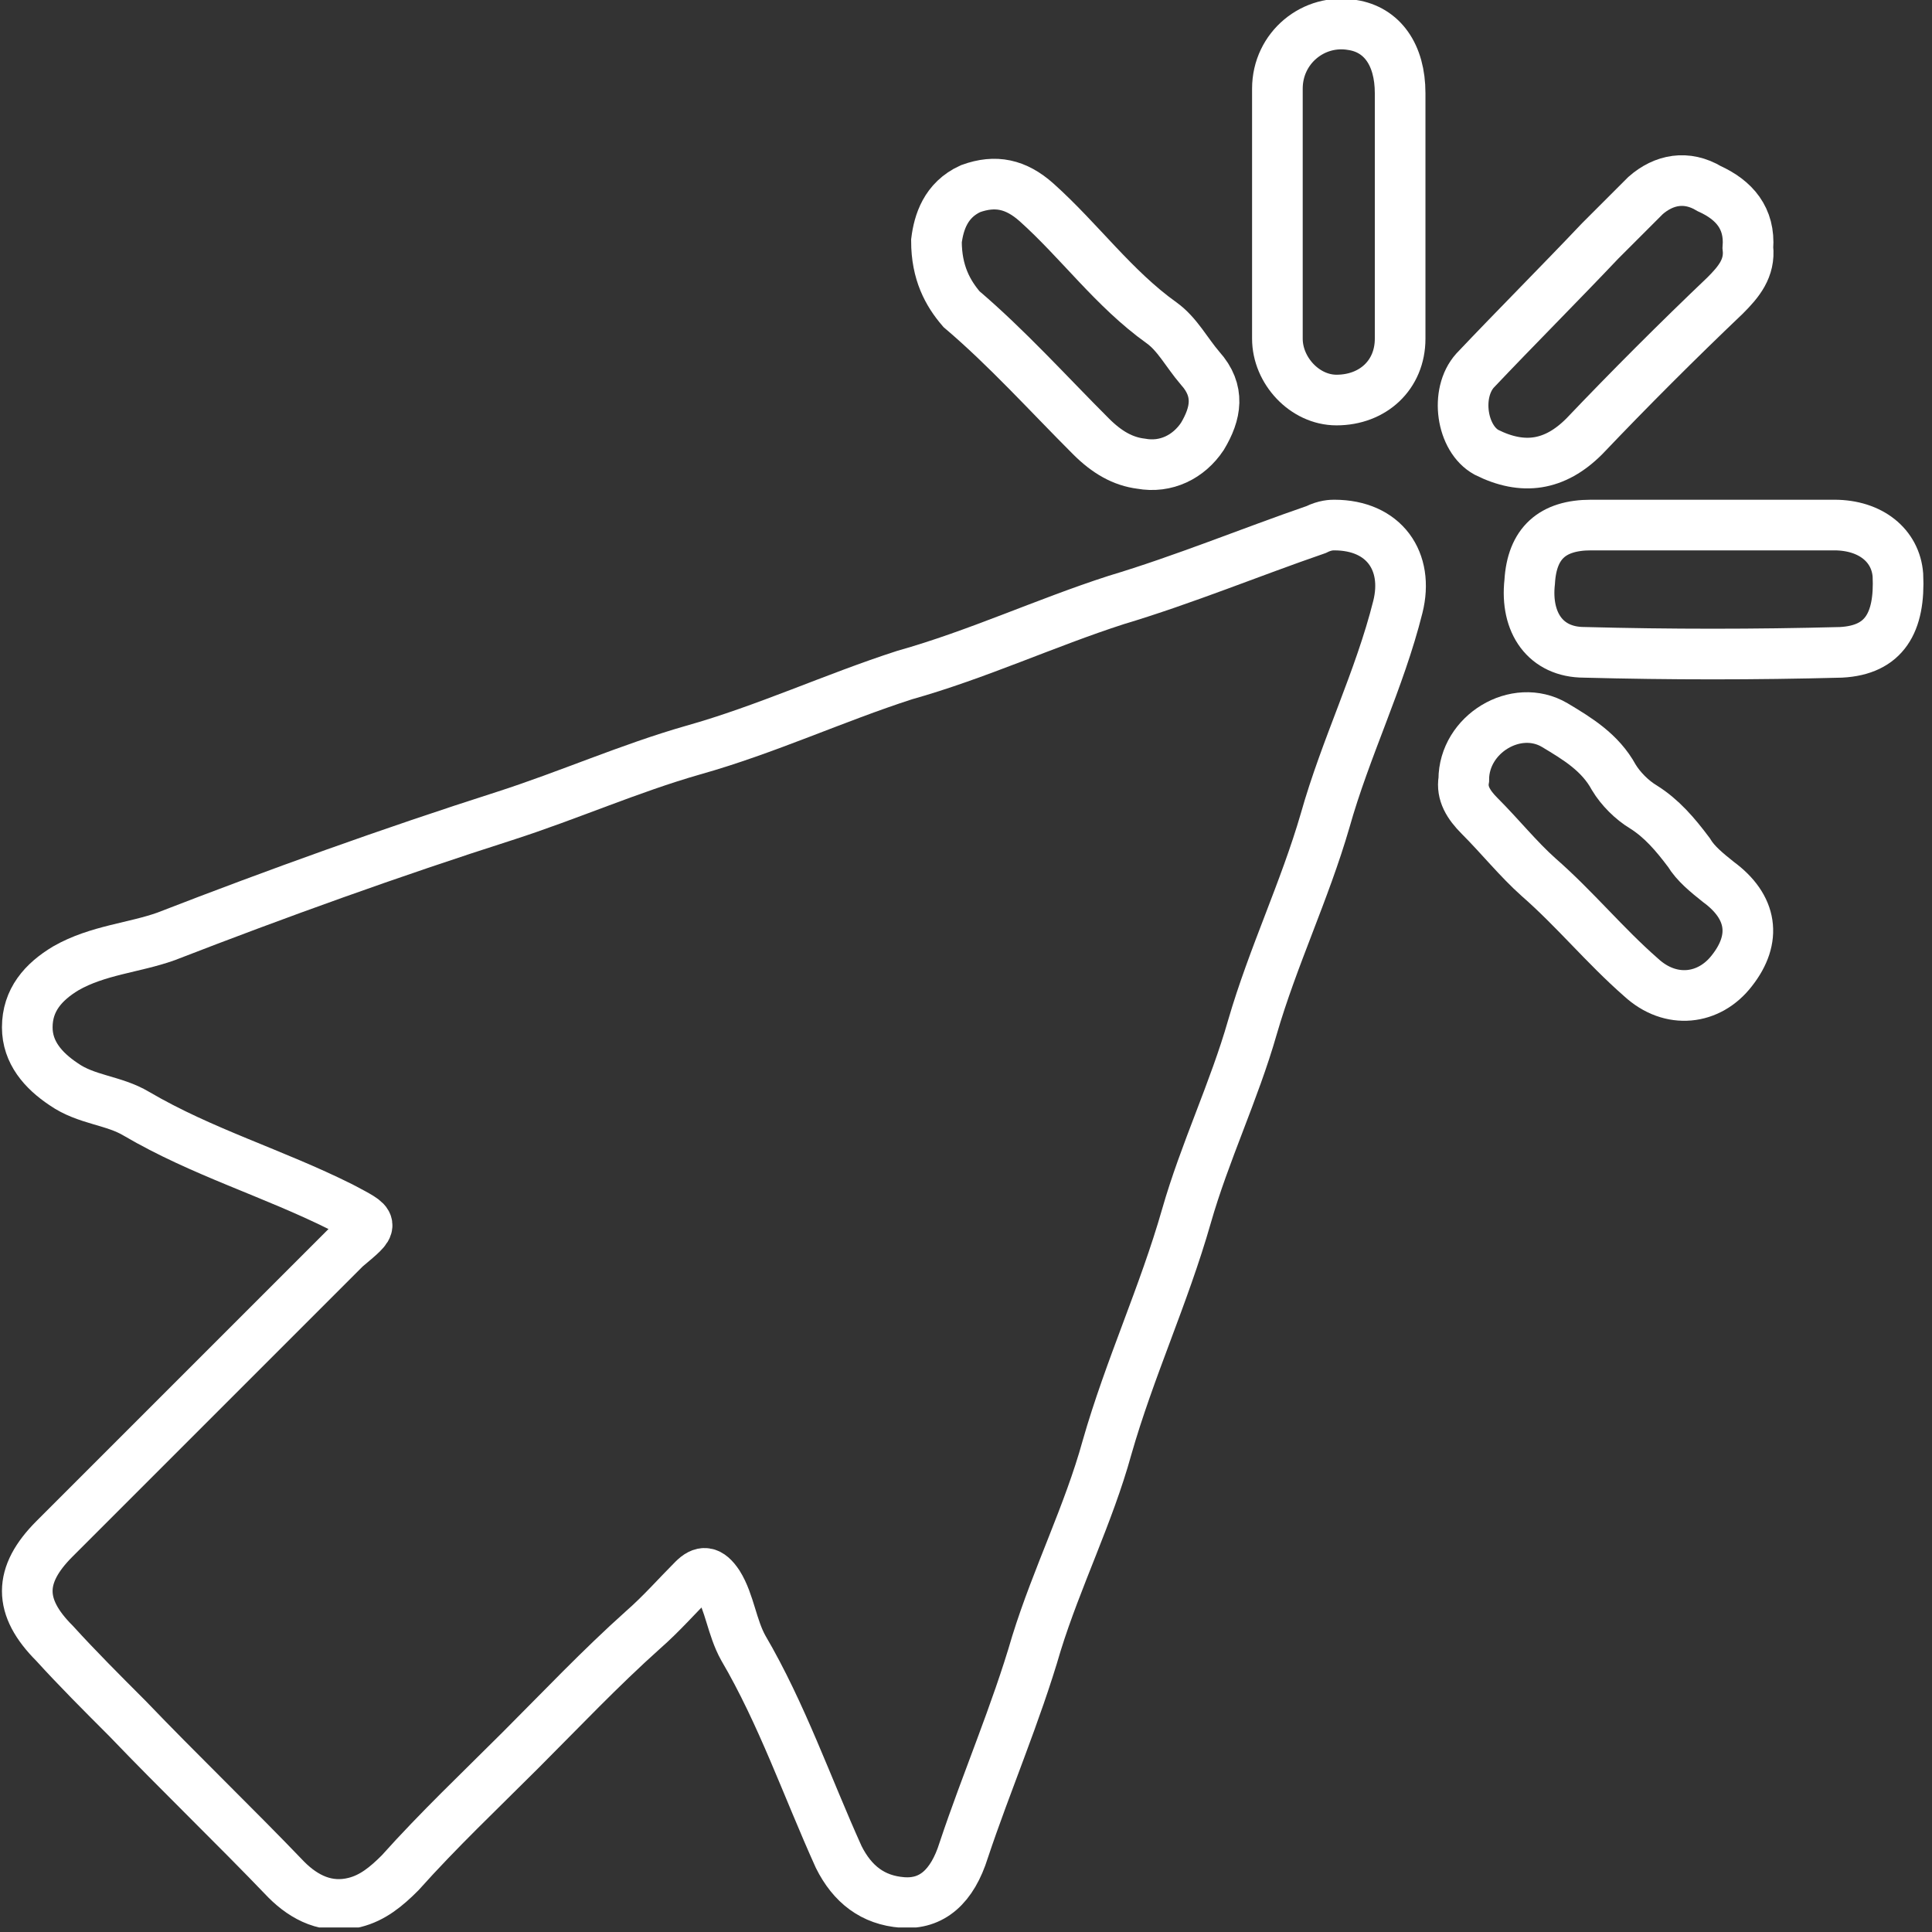
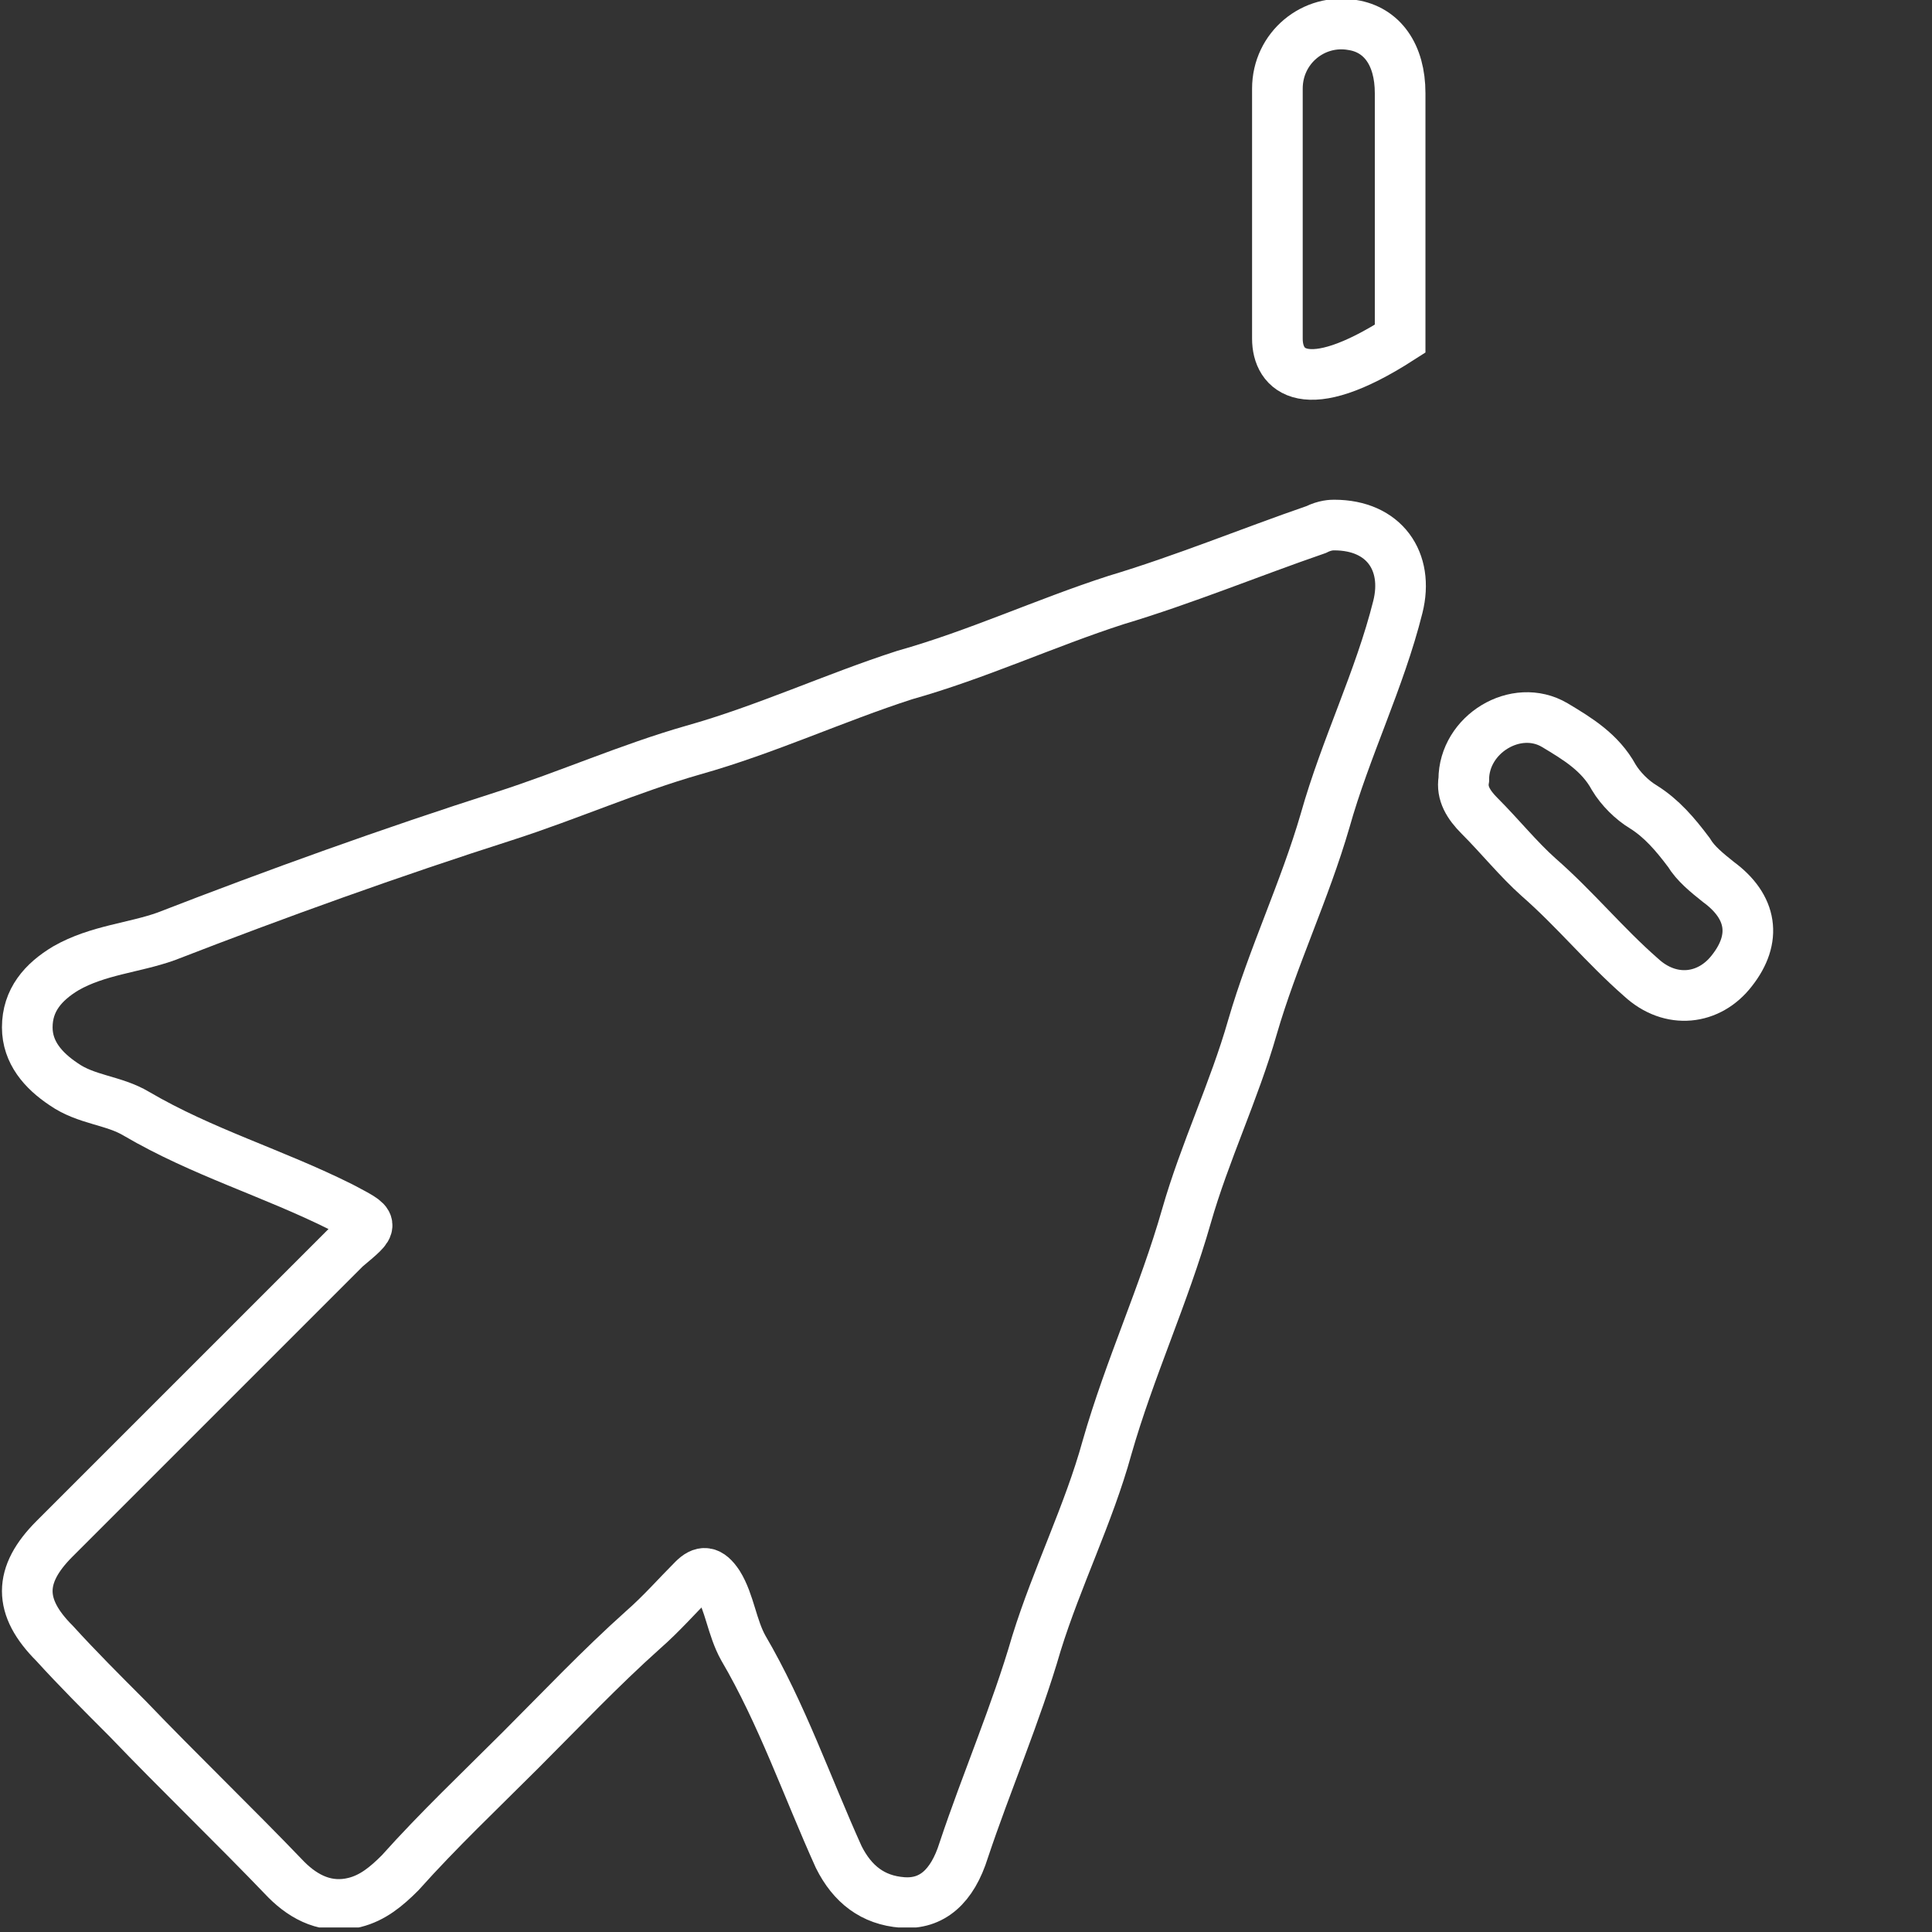
<svg xmlns="http://www.w3.org/2000/svg" width="85" height="85" viewBox="0 0 85 85" fill="none">
  <rect x="0" y="0" width="85" height="85" fill="#333333" stroke="none" />
  <g clip-path="url(#clip0_1017_276)">
    <path d="M58.7 23.1C60.9 23.1 62 24.7 61.5 26.7C60.7 29.9 59.2 32.9 58.3 36.1C57.4 39.2 56 42.1 55.1 45.2C54.3 48 53 50.7 52.2 53.5C51.2 57 49.7 60.2 48.7 63.7C47.9 66.6 46.5 69.4 45.6 72.3C44.7 75.4 43.4 78.4 42.4 81.4C41.9 83 41 83.8 39.7 83.7C38.4 83.6 37.5 82.9 36.9 81.7C35.5 78.6 34.4 75.4 32.7 72.5C32.2 71.6 32.1 70.5 31.6 69.7C31.2 69.1 30.9 69.1 30.5 69.5C29.8 70.2 29.1 71 28.3 71.7C26.4 73.4 24.7 75.2 22.9 77C21.1 78.8 19.3 80.5 17.6 82.4C17 83 16.4 83.5 15.6 83.7C14.4 84 13.4 83.5 12.6 82.7C10.3 80.3 7.9 78 5.6 75.6C4.5 74.5 3.4 73.4 2.4 72.3C0.8 70.7 0.8 69.3 2.4 67.7C4.4 65.7 6.4 63.7 8.4 61.7C10.5 59.6 12.7 57.4 14.8 55.3C14.9 55.2 15 55.1 15.2 54.9C16.5 53.8 16.5 53.9 15 53.1C12 51.6 8.9 50.7 6 49C5 48.4 3.8 48.4 2.8 47.7C1.9 47.1 1.2 46.3 1.2 45.2C1.2 44 1.9 43.2 2.9 42.6C4.3 41.8 5.9 41.7 7.3 41.2C12.2 39.3 17.2 37.5 22.2 35.9C25 35 27.7 33.8 30.5 33C33.7 32.1 36.7 30.7 39.8 29.7C43 28.8 46 27.4 49.1 26.4C52.1 25.5 55 24.3 57.9 23.3C58.3 23.1 58.6 23.1 58.7 23.1Z" stroke="white" stroke-width="2.228" stroke-miterlimit="10" />
-     <path d="M75.4 23.1C77.2 23.1 79 23.1 80.7 23.1C82.3 23.1 83.4 24 83.5 25.3C83.6 27.4 82.9 28.6 81 28.7C77.2 28.8 73.5 28.8 69.7 28.7C68 28.7 67.1 27.4 67.3 25.6C67.4 23.9 68.3 23.1 70 23.1C71.9 23.1 73.7 23.1 75.4 23.1Z" stroke="white" stroke-width="2.228" stroke-miterlimit="10" />
-     <path d="M56.2 9.5C56.2 7.6 56.2 5.8 56.2 3.9C56.2 2.1 57.8 0.8 59.5 1.1C60.8 1.3 61.6 2.4 61.6 4.1C61.6 7.7 61.6 11.3 61.6 14.9C61.6 16.5 60.4 17.6 58.8 17.6C57.4 17.6 56.2 16.3 56.2 14.9C56.2 13.1 56.2 11.3 56.2 9.5Z" stroke="white" stroke-width="2.228" stroke-miterlimit="10" />
-     <path d="M76.9 10.9C77 11.8 76.5 12.4 75.9 13C73.8 15 71.7 17.1 69.7 19.2C68.4 20.5 67 20.7 65.4 19.9C64.3 19.3 64 17.3 64.9 16.3C66.7 14.4 68.6 12.5 70.4 10.6C71.1 9.9 71.7 9.3 72.4 8.6C73.2 7.9 74.2 7.7 75.2 8.3C76.3 8.8 77 9.6 76.9 10.9Z" stroke="white" stroke-width="2.228" stroke-miterlimit="10" />
+     <path d="M56.2 9.5C56.2 7.6 56.2 5.8 56.2 3.9C56.2 2.1 57.8 0.8 59.5 1.1C60.8 1.3 61.6 2.4 61.6 4.1C61.6 7.7 61.6 11.3 61.6 14.9C57.4 17.6 56.2 16.3 56.2 14.9C56.2 13.1 56.2 11.3 56.2 9.5Z" stroke="white" stroke-width="2.228" stroke-miterlimit="10" />
    <path d="M64.4 34.3C64.4 32.3 66.7 30.9 68.4 31.9C69.4 32.5 70.4 33.1 71 34.2C71.3 34.7 71.8 35.2 72.3 35.5C73.1 36 73.7 36.7 74.3 37.5C74.6 38 75.1 38.4 75.6 38.8C77.1 39.9 77.3 41.3 76.2 42.7C75.2 44 73.5 44.2 72.2 43C70.6 41.6 69.3 40 67.7 38.6C66.8 37.8 66 36.8 65.1 35.9C64.6 35.4 64.3 34.9 64.4 34.3Z" stroke="white" stroke-width="2.228" stroke-miterlimit="10" />
-     <path d="M41.2 10.6C41.3 9.8 41.6 8.8 42.7 8.3C43.8 7.9 44.7 8.1 45.6 8.9C47.5 10.6 49 12.7 51.1 14.2C51.8 14.7 52.2 15.5 52.8 16.2C53.7 17.2 53.5 18.2 52.9 19.2C52.3 20.1 51.3 20.6 50.2 20.4C49.4 20.3 48.7 19.9 48 19.2C46.1 17.3 44.3 15.3 42.3 13.6C41.7 12.9 41.2 12 41.2 10.6Z" stroke="white" stroke-width="2.228" stroke-miterlimit="10" />
  </g>
  <defs>
    <clipPath id="clip0_1017_276">
      <rect width="84.7" height="84.8" fill="white" />
    </clipPath>
  </defs>
</svg>